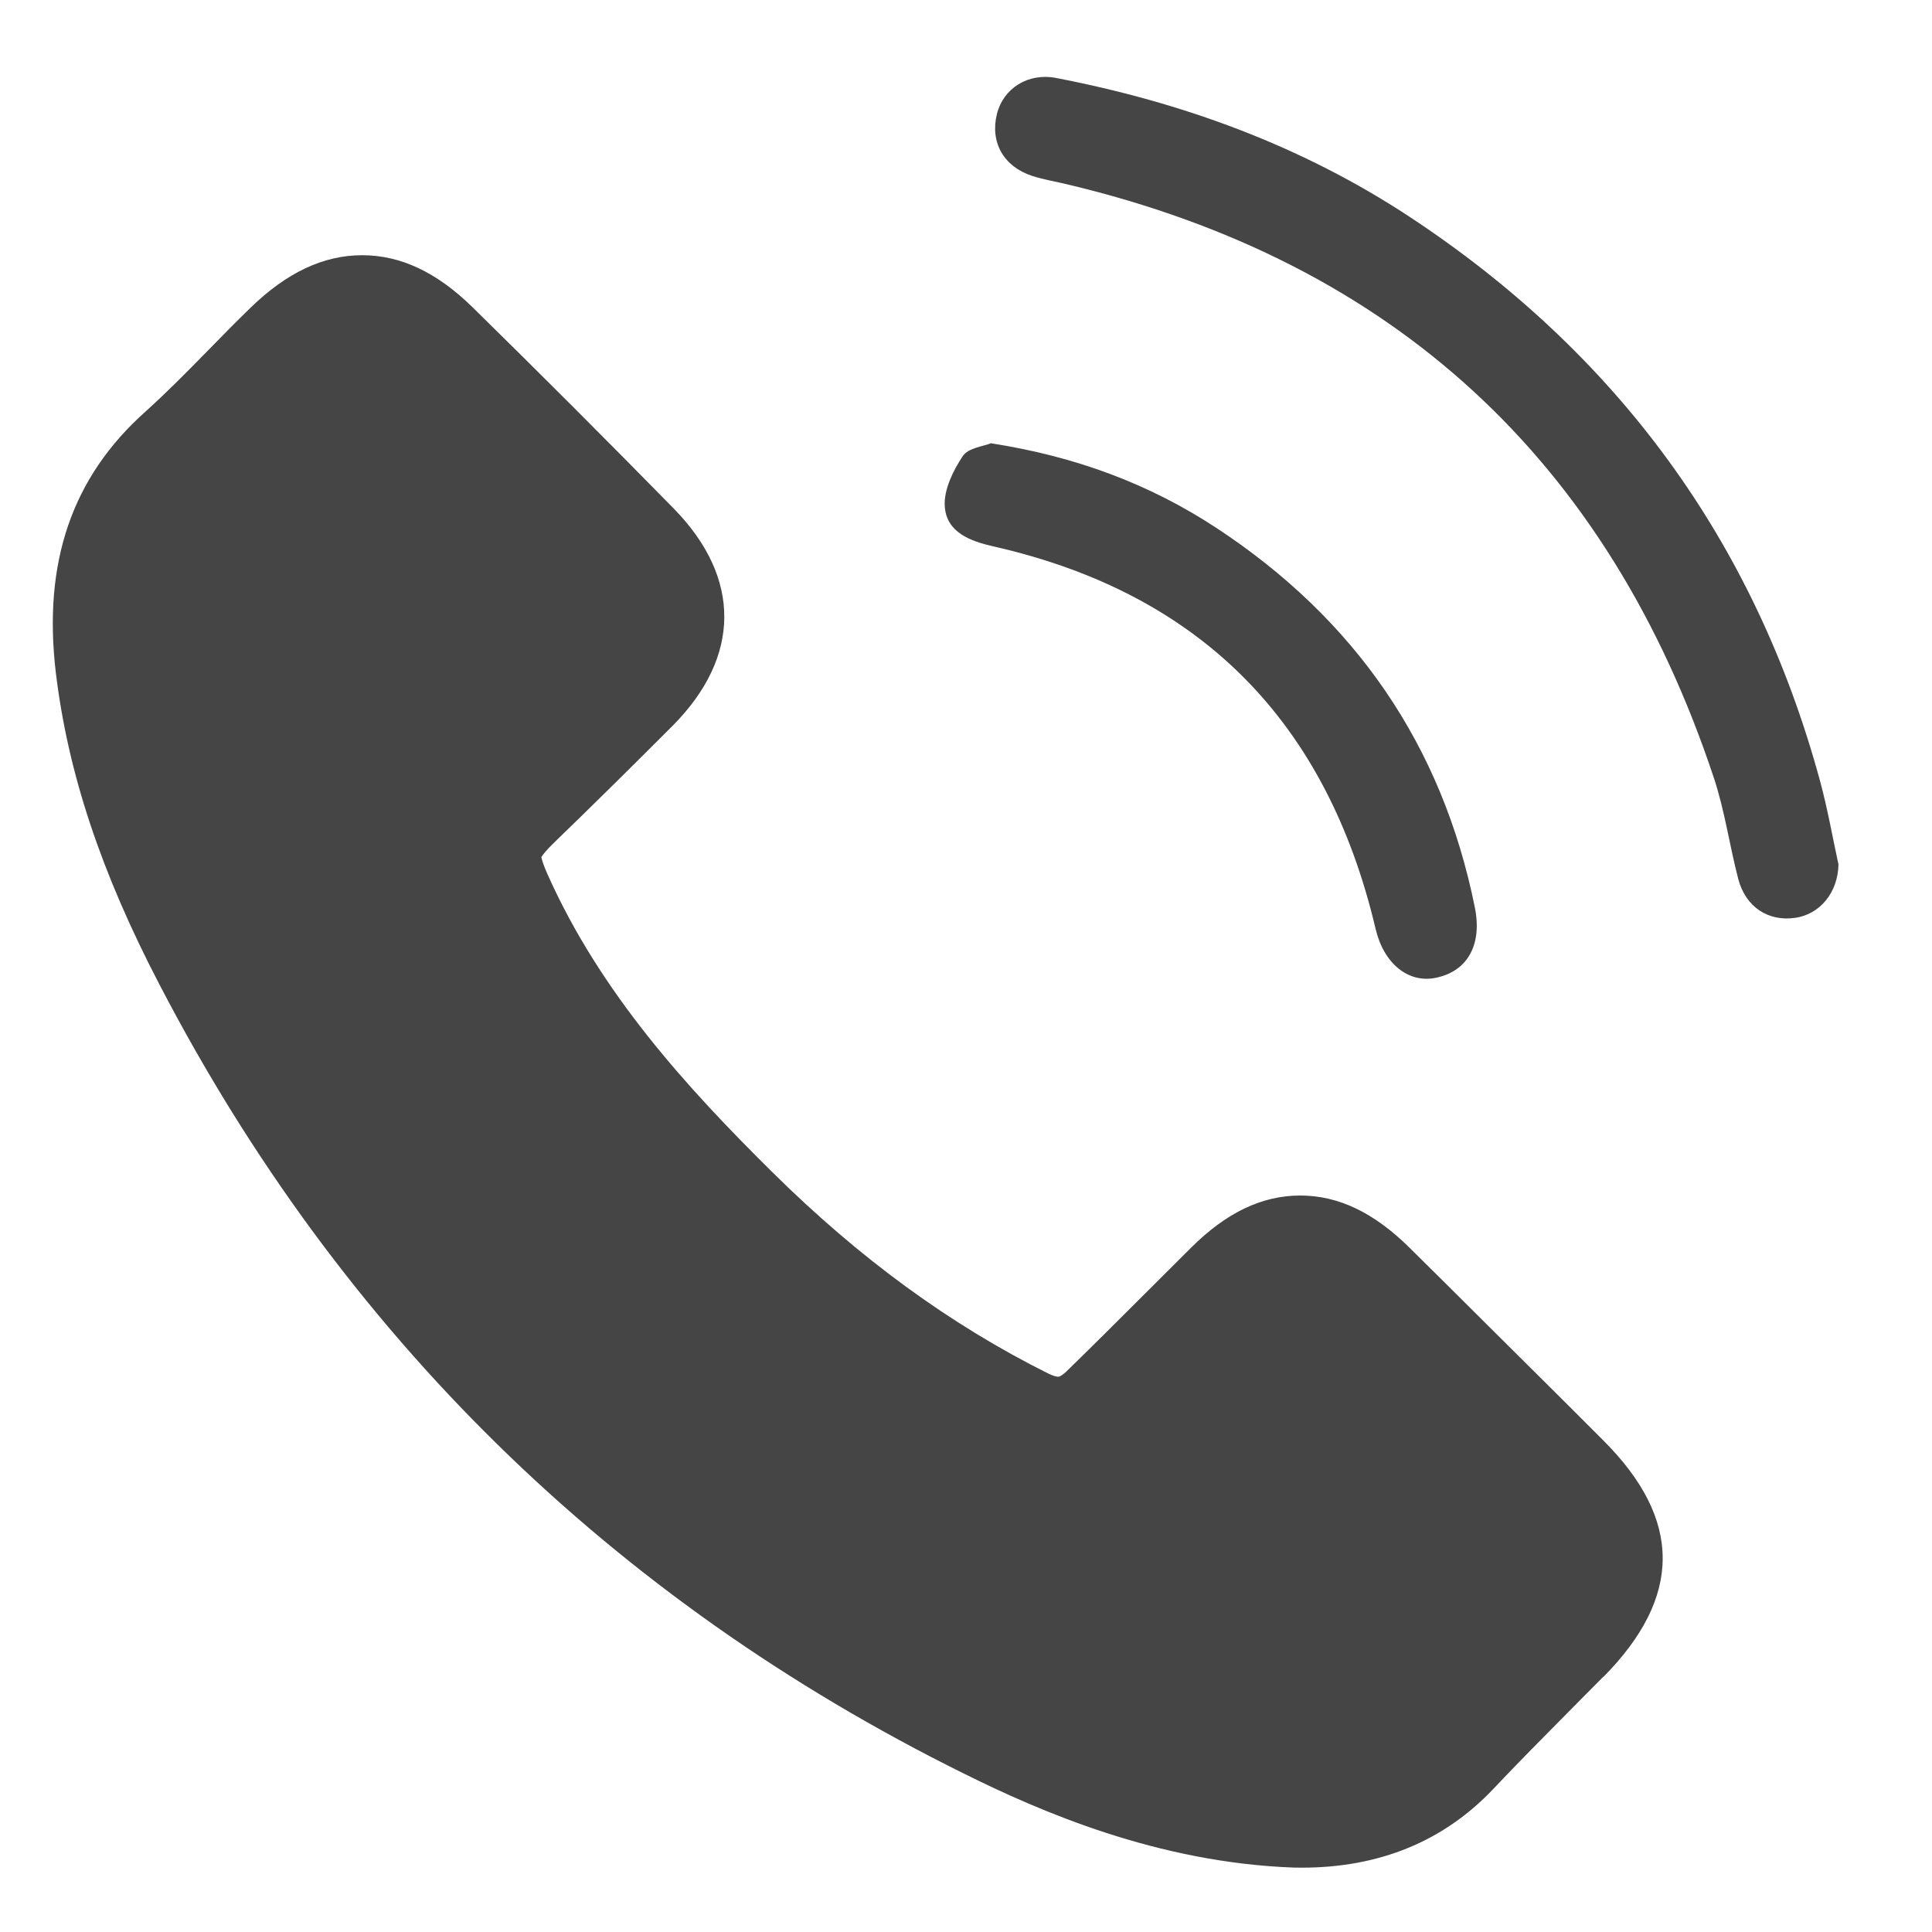
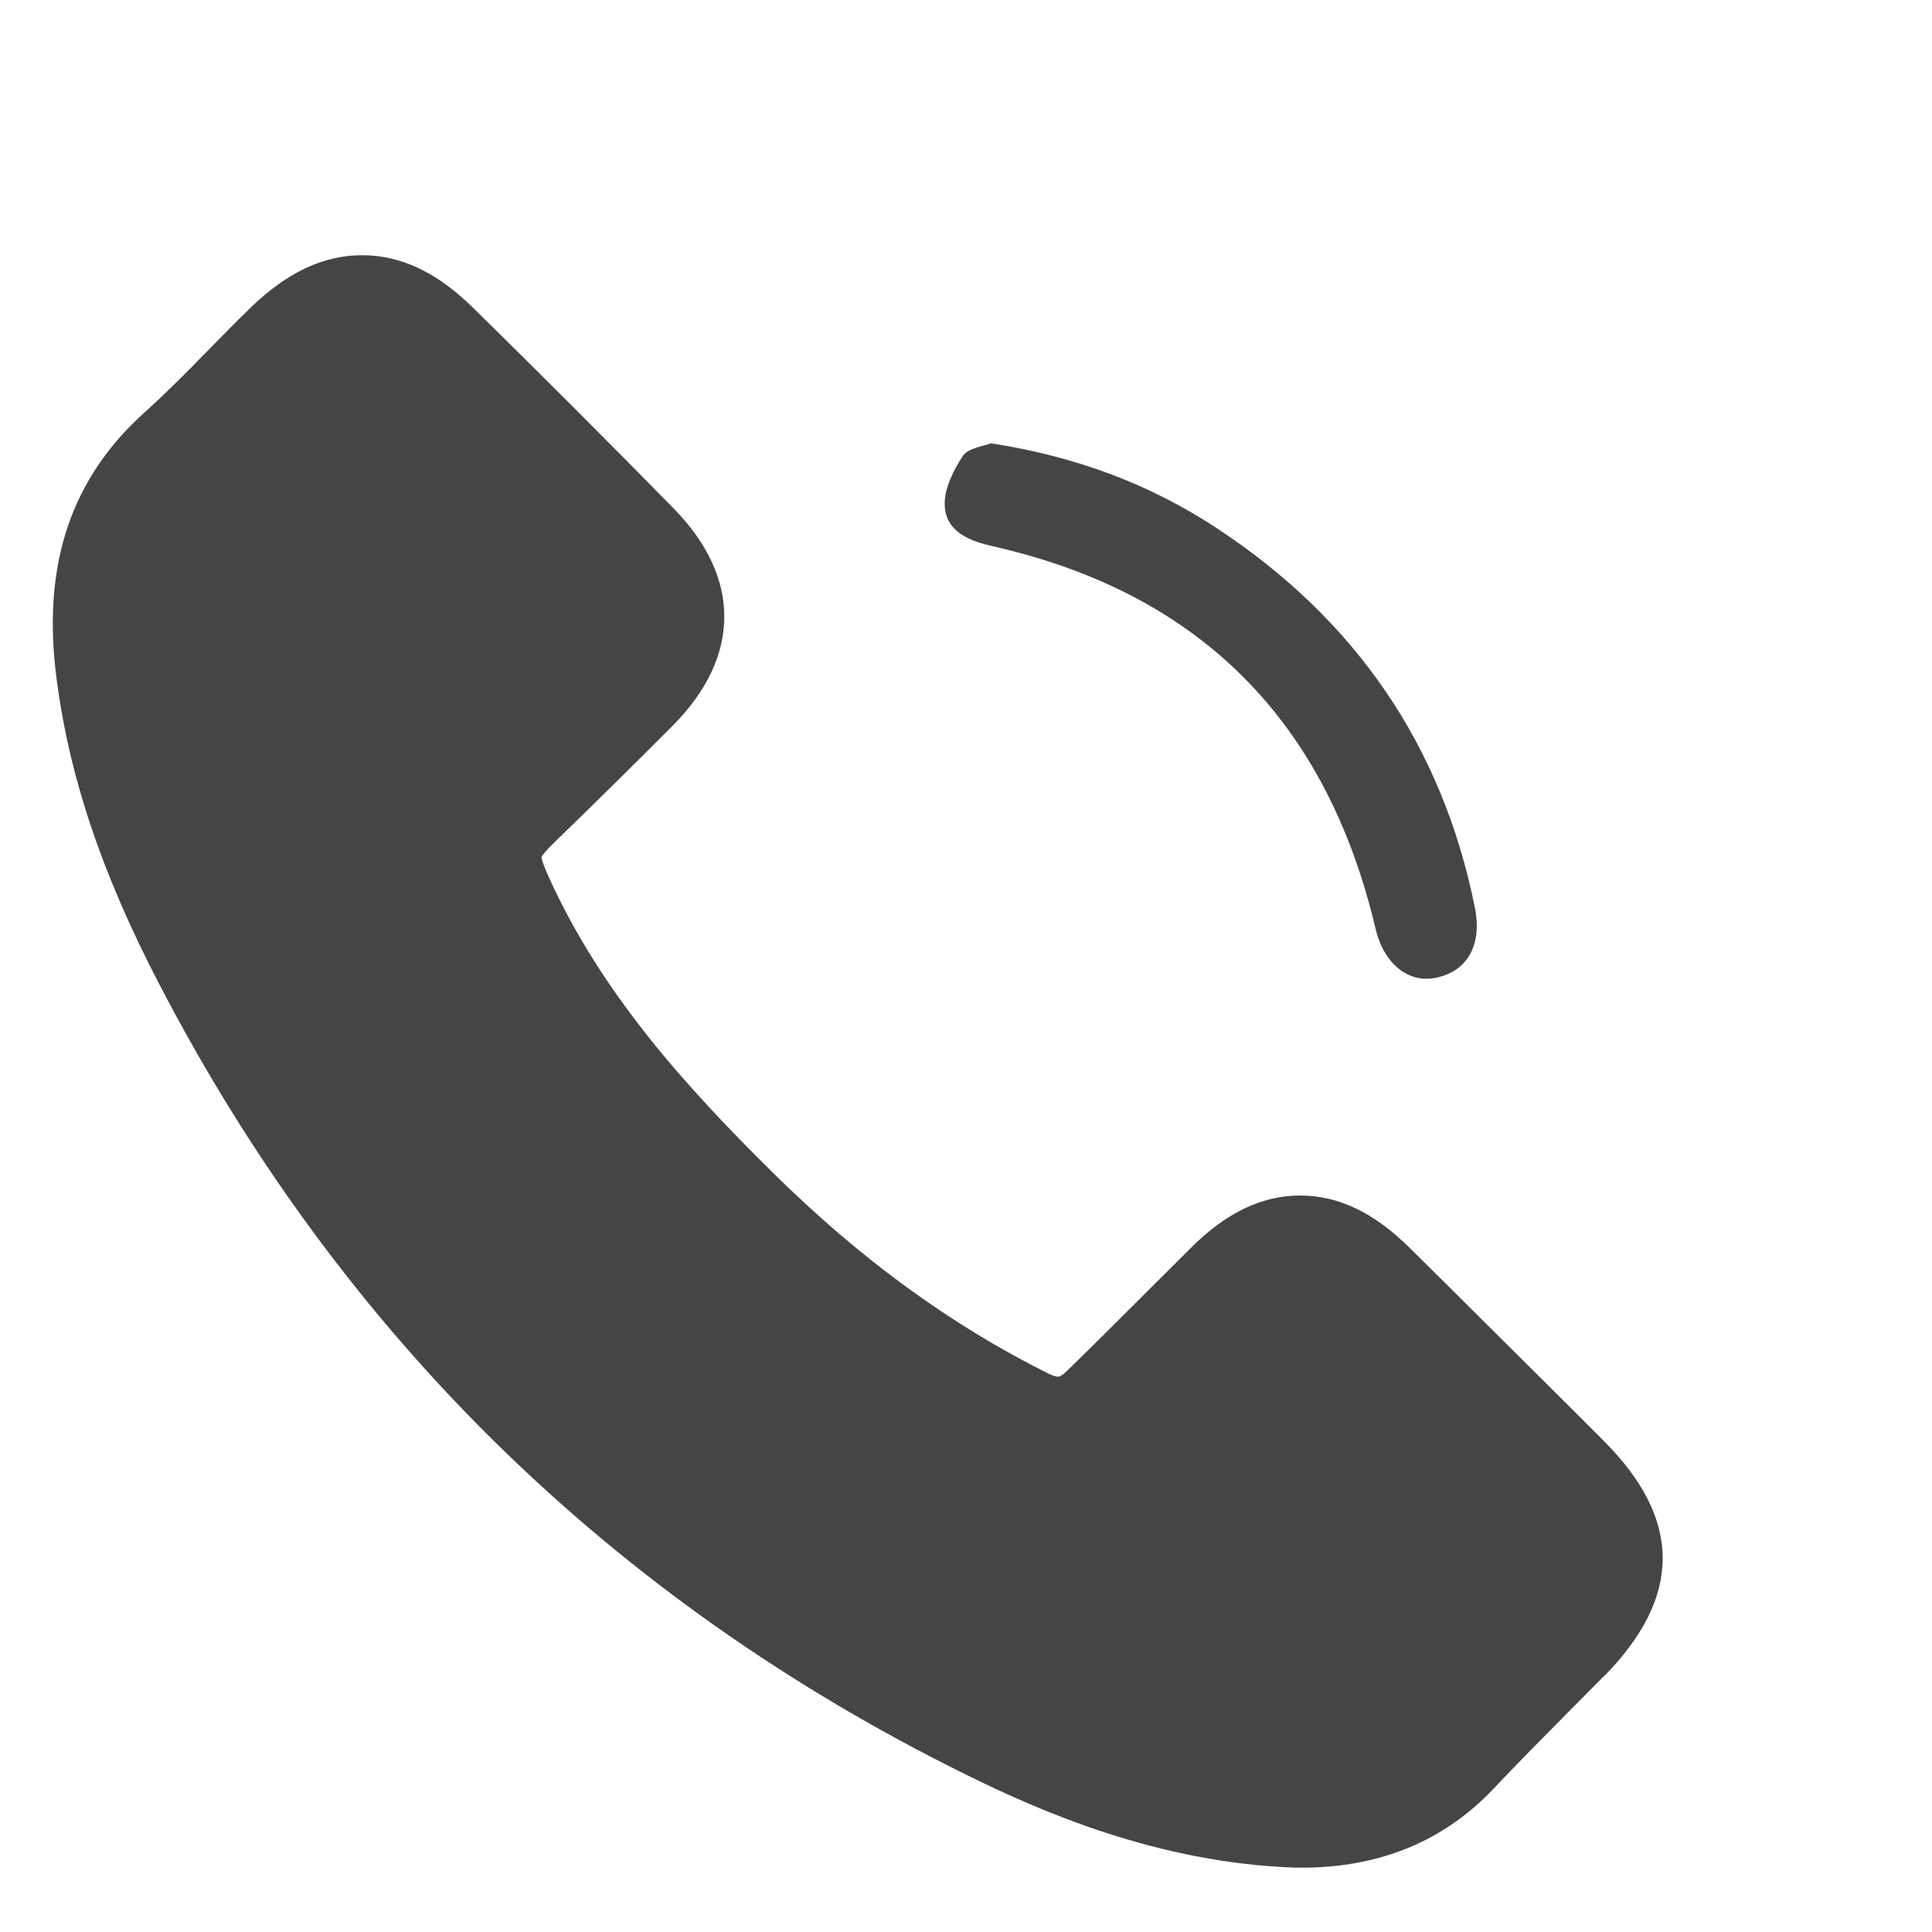
<svg xmlns="http://www.w3.org/2000/svg" width="20" height="20" viewBox="0 0 20 20" fill="none">
-   <path d="M19.032 8.945C19.027 9.244 18.836 9.464 18.587 9.501C18.306 9.543 18.07 9.39 17.994 9.098C17.903 8.748 17.854 8.388 17.74 8.047C16.65 4.77 14.429 2.714 11.055 1.91C10.932 1.88 10.806 1.86 10.685 1.821C10.388 1.724 10.248 1.472 10.32 1.18C10.386 0.916 10.64 0.751 10.932 0.807C12.24 1.059 13.473 1.508 14.59 2.243C16.736 3.657 18.163 5.597 18.839 8.077C18.921 8.378 18.974 8.686 19.031 8.945H19.032Z" fill="#464545" />
  <path d="M10.26 4.589C11.133 4.725 11.896 5.008 12.592 5.465C14.025 6.407 14.929 7.71 15.268 9.396C15.344 9.776 15.195 10.052 14.869 10.121C14.579 10.184 14.324 9.974 14.24 9.615C13.737 7.483 12.438 6.144 10.282 5.656C10.045 5.602 9.795 5.511 9.78 5.238C9.77 5.067 9.867 4.872 9.966 4.722C10.022 4.636 10.183 4.62 10.26 4.588V4.589Z" fill="#464545" />
  <path d="M16.596 17.359C16.482 17.474 16.368 17.59 16.254 17.704C15.989 17.972 15.714 18.248 15.454 18.524C14.942 19.062 14.278 19.334 13.476 19.334C13.448 19.334 13.42 19.334 13.392 19.333C11.985 19.282 10.771 18.754 9.978 18.36C6.333 16.556 3.533 13.81 1.654 10.198C1.044 9.029 0.703 8 0.578 6.964C0.442 5.821 0.746 4.937 1.508 4.259C1.724 4.064 1.932 3.854 2.151 3.63C2.294 3.483 2.443 3.332 2.596 3.183C2.971 2.82 3.349 2.642 3.749 2.642C4.148 2.642 4.521 2.818 4.889 3.178C5.574 3.85 6.278 4.554 6.979 5.269C7.675 5.983 7.671 6.798 6.966 7.51C6.553 7.924 6.141 8.331 5.741 8.718C5.655 8.801 5.617 8.85 5.604 8.873C5.609 8.897 5.624 8.954 5.669 9.053C6.217 10.28 7.108 11.256 7.989 12.128C8.897 13.027 9.834 13.711 10.852 14.219C10.901 14.243 10.938 14.252 10.955 14.252C10.972 14.252 11.005 14.23 11.04 14.197C11.348 13.897 11.653 13.591 11.958 13.287L12.329 12.917C12.694 12.553 13.064 12.376 13.46 12.376C13.857 12.376 14.226 12.554 14.594 12.919C14.867 13.189 15.141 13.46 15.413 13.732C15.808 14.125 16.205 14.517 16.598 14.912C17.416 15.729 17.417 16.53 16.599 17.359H16.596Z" fill="#464545" />
</svg>